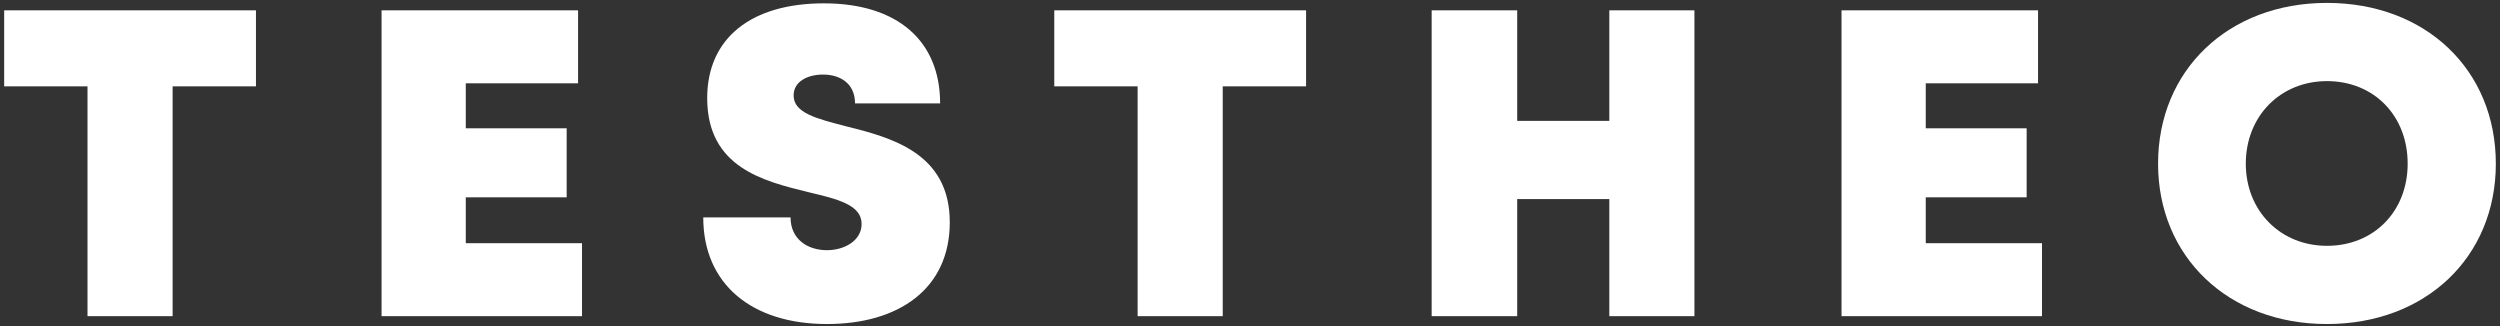
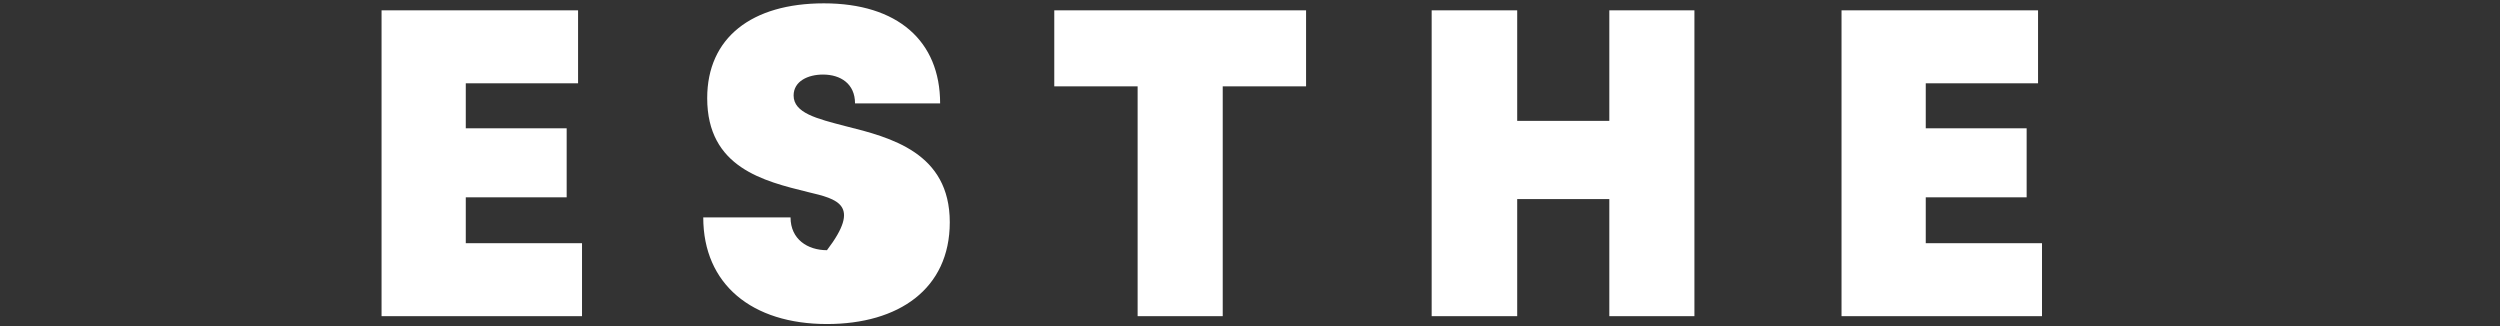
<svg xmlns="http://www.w3.org/2000/svg" width="460" height="60" viewBox="0 0 460 60" fill="none">
  <rect x="0" y="0" width="460" height="60" fill="#333333" stroke="none" />
-   <path d="M47.096 1.902V15.889H31.761V58.174H16.102V15.889H0.767V1.902H47.096Z" fill="white" />
  <path d="M85.703 44.749H107.091V58.174H70.206V1.902H106.365V15.327H85.703V23.607H104.266V36.308H85.703V44.749Z" fill="white" />
-   <path d="M152.16 59.621C138.358 59.621 129.399 52.306 129.399 40.006H145.46C145.46 44.026 148.608 46.035 152.16 46.035C155.388 46.035 158.536 44.267 158.536 41.212C158.536 37.675 154.097 36.63 148.689 35.344C140.537 33.334 130.125 30.842 130.125 18.06C130.125 6.966 138.277 0.615 151.595 0.615C165.154 0.615 172.983 7.529 172.983 19.025H157.325C157.325 15.407 154.662 13.719 151.433 13.719C148.689 13.719 146.025 14.925 146.025 17.578C146.025 20.793 150.303 21.838 155.549 23.205C163.943 25.295 174.759 28.109 174.759 40.891C174.759 53.19 165.316 59.621 152.16 59.621Z" fill="white" />
+   <path d="M152.16 59.621C138.358 59.621 129.399 52.306 129.399 40.006H145.46C145.46 44.026 148.608 46.035 152.16 46.035C158.536 37.675 154.097 36.63 148.689 35.344C140.537 33.334 130.125 30.842 130.125 18.06C130.125 6.966 138.277 0.615 151.595 0.615C165.154 0.615 172.983 7.529 172.983 19.025H157.325C157.325 15.407 154.662 13.719 151.433 13.719C148.689 13.719 146.025 14.925 146.025 17.578C146.025 20.793 150.303 21.838 155.549 23.205C163.943 25.295 174.759 28.109 174.759 40.891C174.759 53.19 165.316 59.621 152.16 59.621Z" fill="white" />
  <path d="M240.316 1.902V15.889H224.981V58.174H209.323V15.889H193.987V1.902H240.316Z" fill="white" />
  <path d="M296.115 1.902H311.773V58.174H296.115V36.63H279.165V58.174H263.426V1.902H279.165V22.24H296.115V1.902Z" fill="white" />
  <path d="M354.338 44.749H375.727V58.174H338.841V1.902H375V15.327H354.338V23.607H372.902V36.308H354.338V44.749Z" fill="white" />
-   <path d="M428.159 59.621C409.999 59.621 397.085 47.241 397.085 30.118C397.085 12.915 409.999 0.535 428.159 0.535C446.319 0.535 459.233 12.835 459.233 30.118C459.233 47.322 446.319 59.621 428.159 59.621ZM428.159 45.232C436.795 45.232 443.01 38.881 443.01 30.118C443.01 21.276 436.795 14.925 428.159 14.925C419.603 14.925 413.227 21.356 413.227 30.118C413.227 38.8 419.603 45.232 428.159 45.232Z" fill="white" />
</svg>